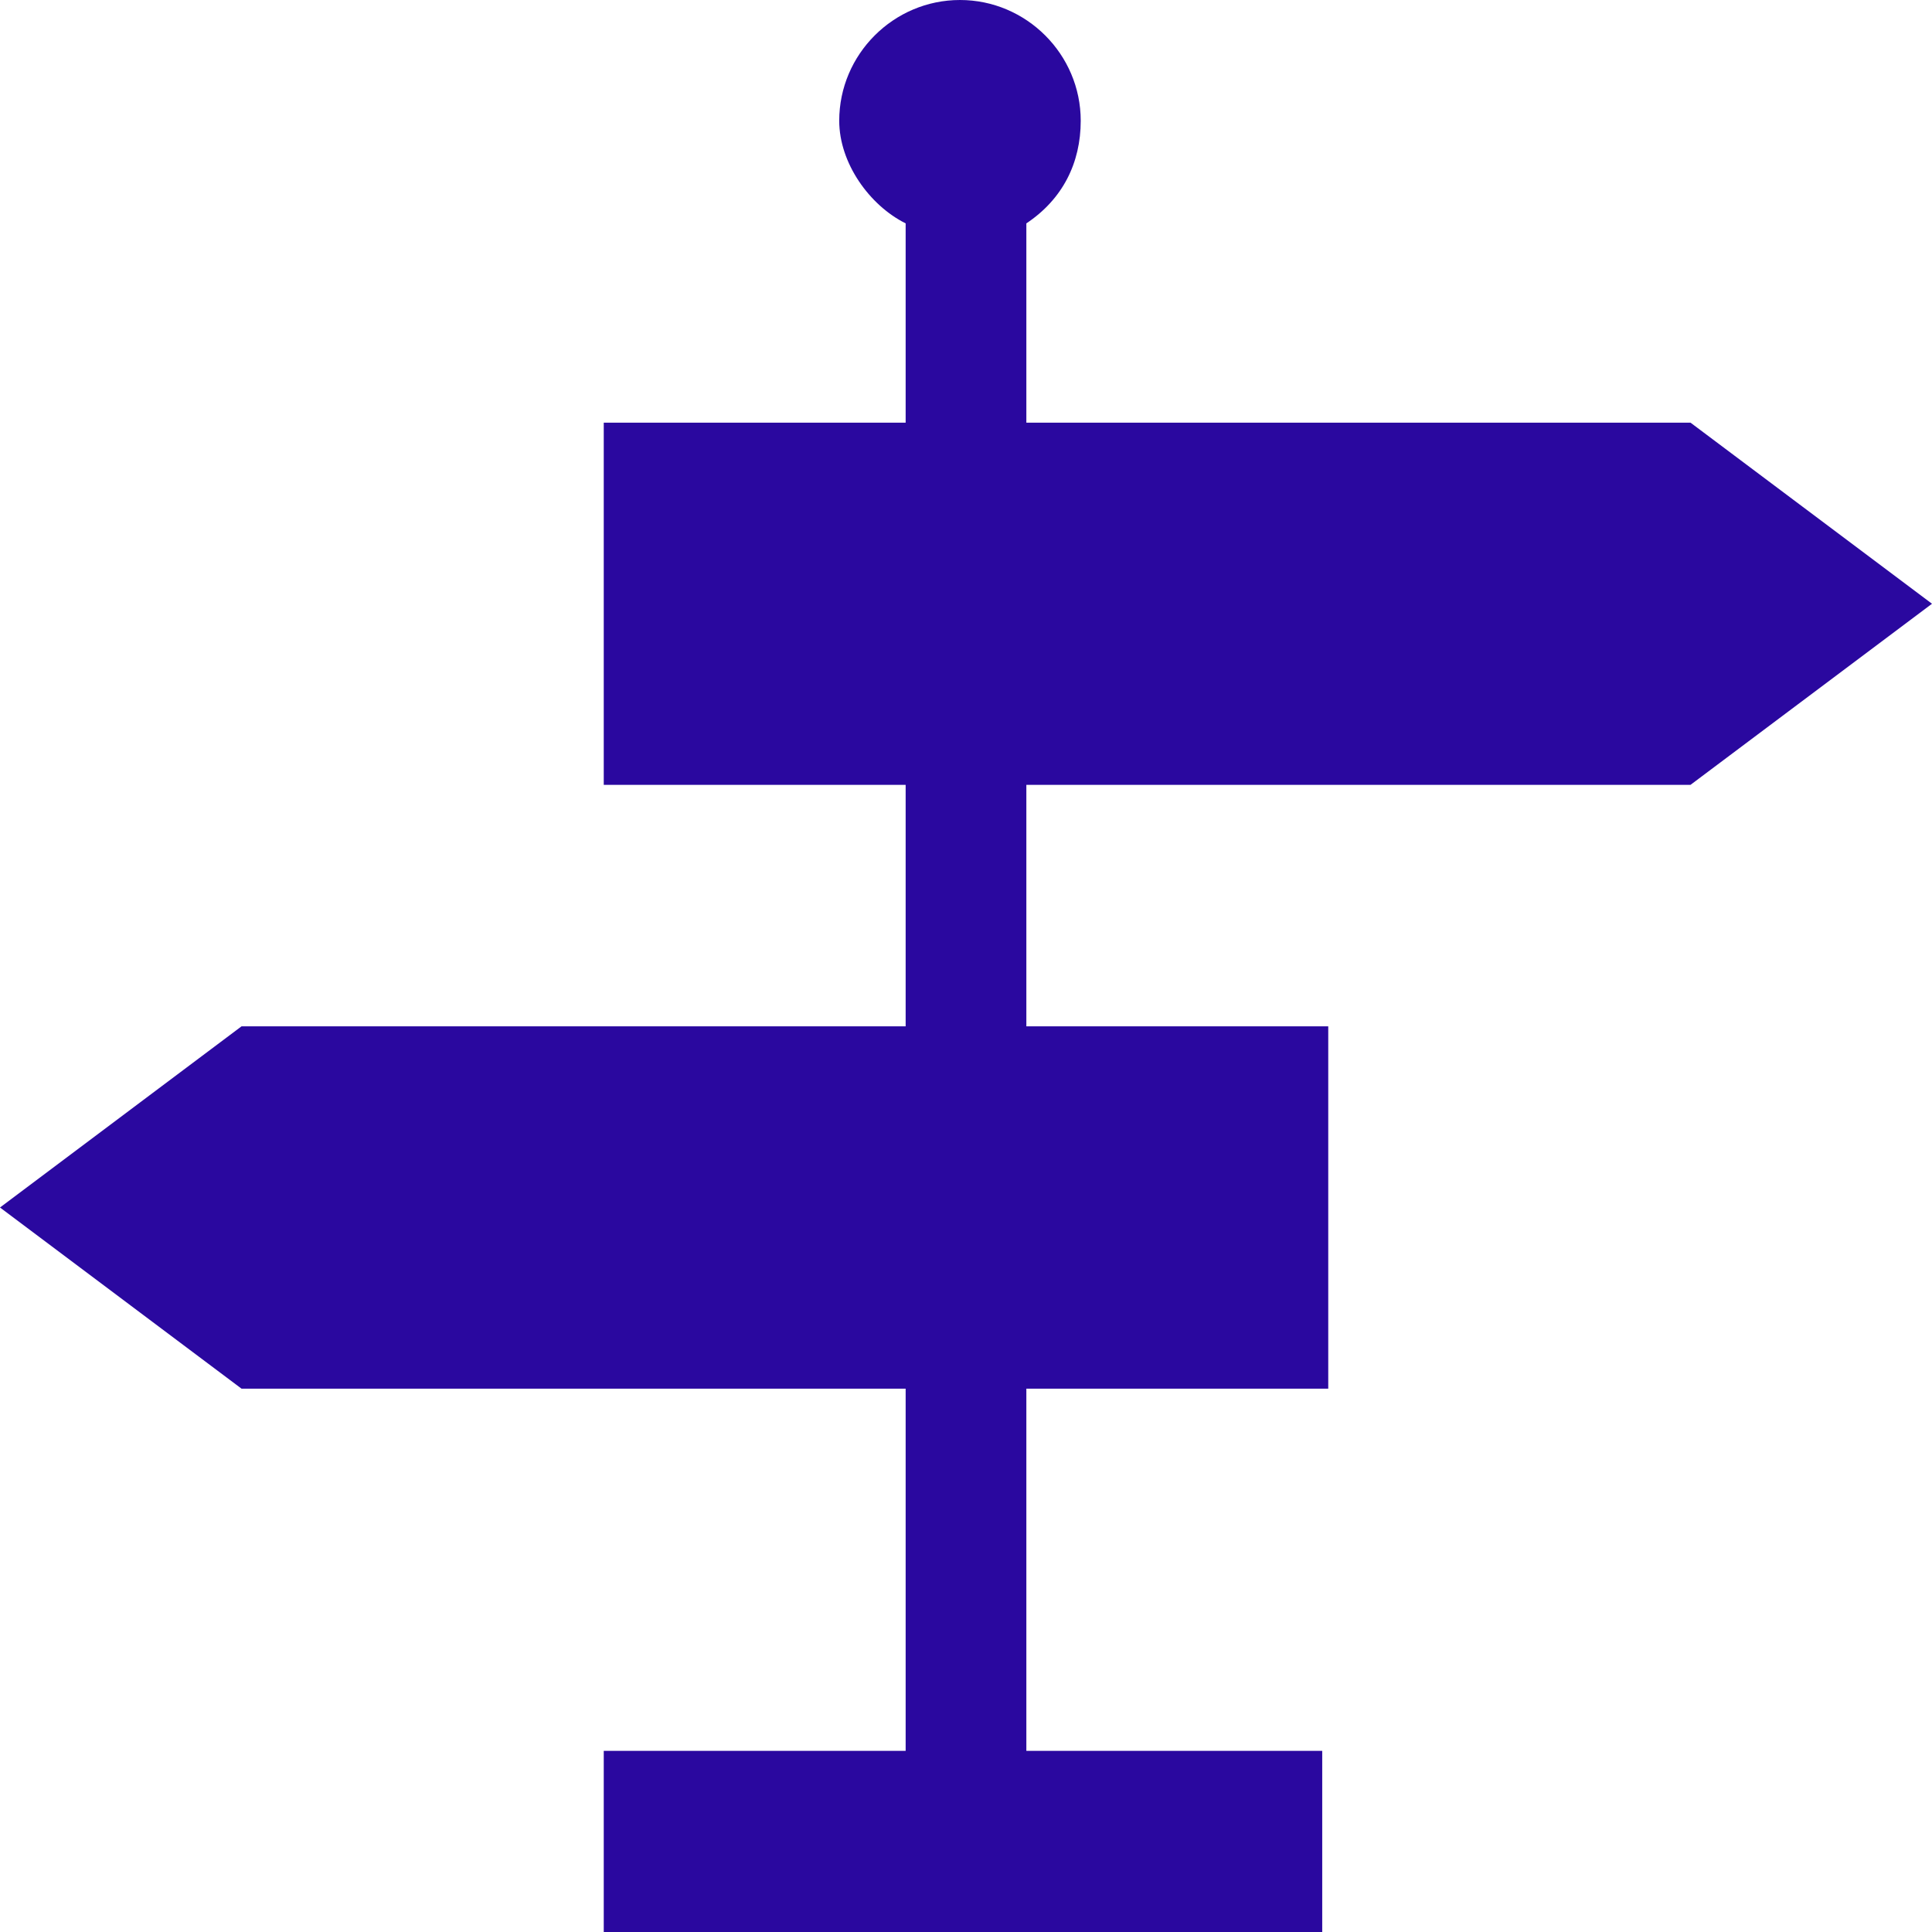
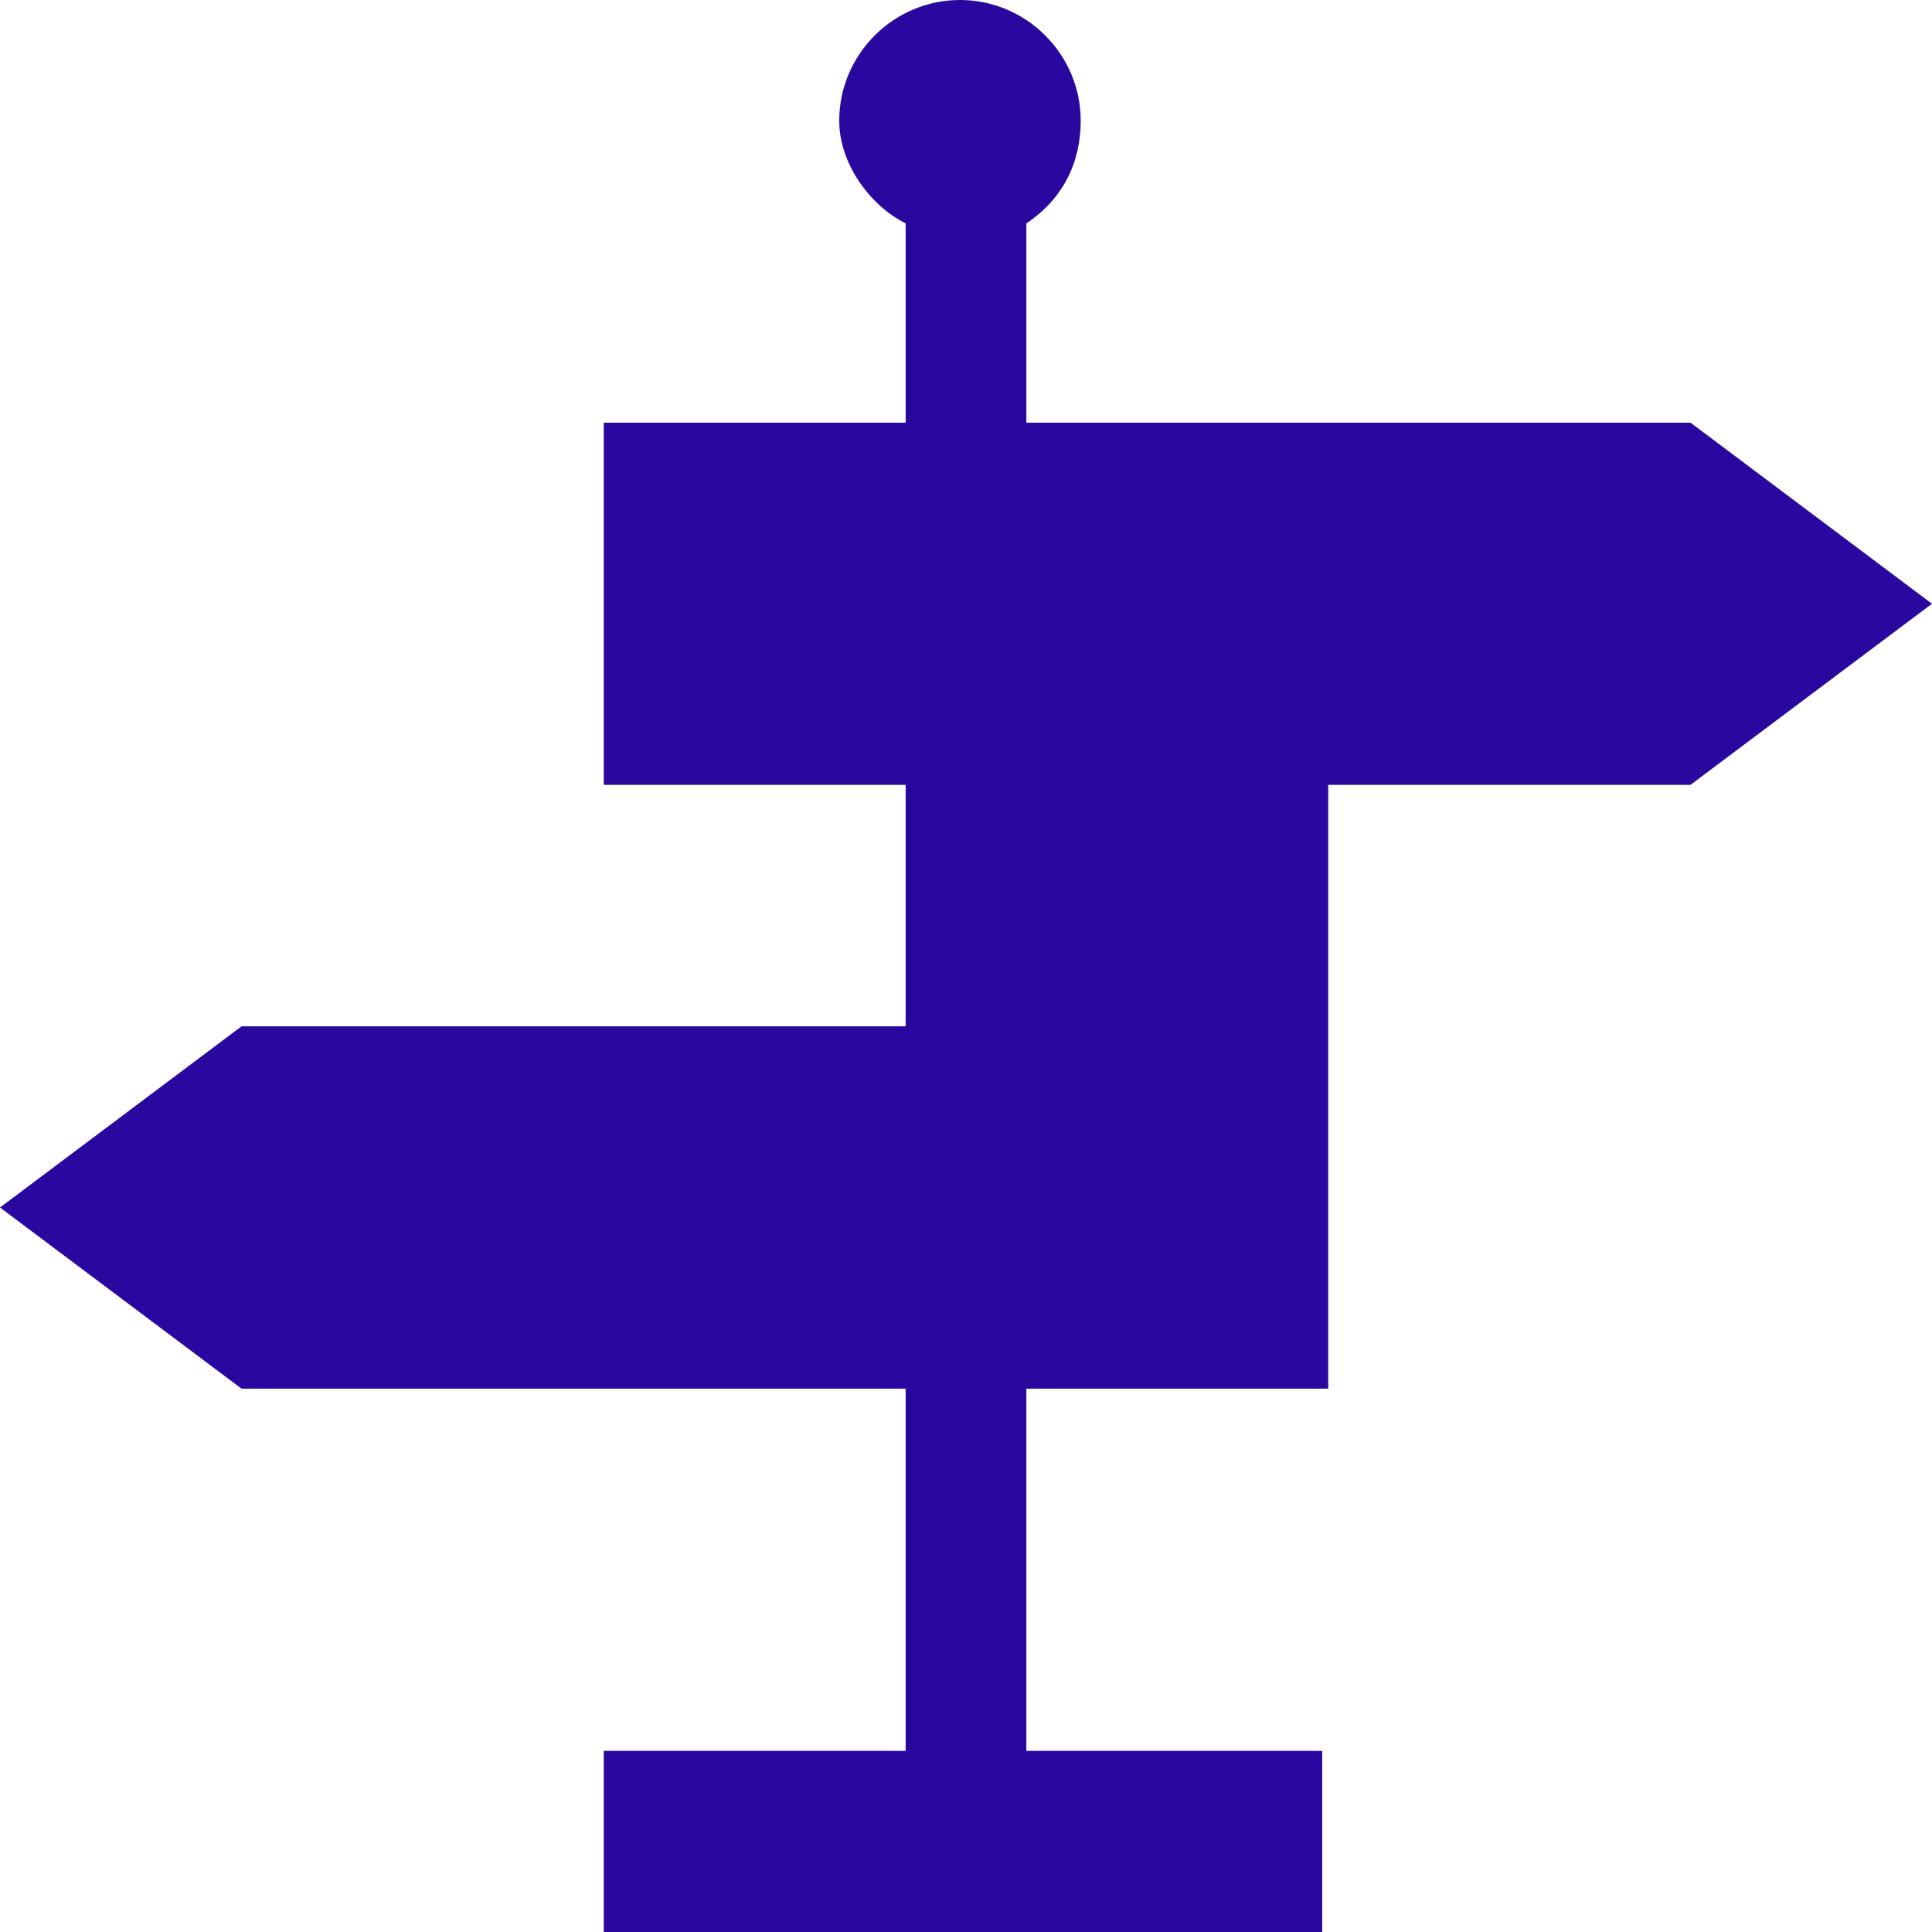
<svg xmlns="http://www.w3.org/2000/svg" width="42" height="42" viewBox="0 0 42 42" fill="none">
-   <path d="M36.75 9.188H22.312V4.856C23.1 4.331 23.494 3.544 23.494 2.625C23.494 1.181 22.312 0 20.869 0C19.425 0 18.244 1.181 18.244 2.625C18.244 3.544 18.9 4.463 19.688 4.856V9.188H13.125V17.062H19.688V22.312H5.25L0 26.25L5.25 30.188H19.688V38.062H13.125V42H28.744V38.062H22.312V30.188H28.875V22.312H22.312V17.062H36.75L42 13.125L36.75 9.188Z" fill="#2A089F" />
+   <path d="M36.75 9.188H22.312V4.856C23.1 4.331 23.494 3.544 23.494 2.625C23.494 1.181 22.312 0 20.869 0C19.425 0 18.244 1.181 18.244 2.625C18.244 3.544 18.9 4.463 19.688 4.856V9.188H13.125V17.062H19.688V22.312H5.25L0 26.25L5.25 30.188H19.688V38.062H13.125V42H28.744V38.062H22.312V30.188H28.875V22.312V17.062H36.75L42 13.125L36.75 9.188Z" fill="#2A089F" />
</svg>